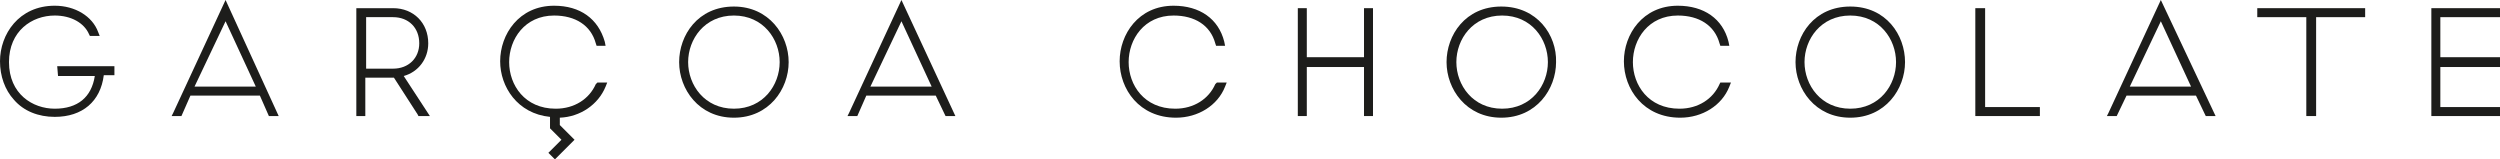
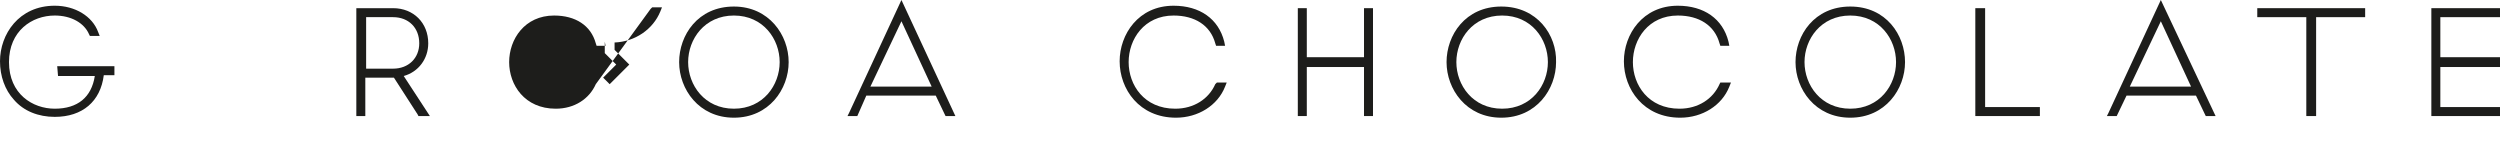
<svg xmlns="http://www.w3.org/2000/svg" viewBox="0 0 305.9 19.5" version="1.1" id="Ebene_1">
  <defs>
    <style>
      .st0 {
        fill: #1d1d1b;
      }
    </style>
  </defs>
  <g>
    <g>
      <path d="M95.4,7.6c0,2.8-2,5.7-5.6,5.7s-5.6-2.9-5.6-5.7,2-5.7,5.6-5.7,5.6,2.9,5.6,5.7M89.8.8c-4.4,0-6.7,3.5-6.7,6.8s2.4,6.8,6.7,6.8,6.7-3.5,6.7-6.8-2.4-6.8-6.7-6.8" class="st0" />
      <path d="M7.1,9.3h4.5c-.4,2.6-2.1,4-4.9,4-2.7,0-5.6-1.8-5.6-5.7C1.1,3.8,3.9,1.9,6.7,1.9c2,0,3.6.9,4.2,2.3l.1.2h1.2l-.2-.5c-.7-1.9-2.8-3.2-5.3-3.2C2.3.7,0,4.2,0,7.5c0,1.8.6,3.5,1.7,4.7,1.2,1.4,3,2.1,5,2.1,3.4,0,5.6-1.9,6-5.1h1.3v-1.1h-7l.1,1.2h0Z" class="st0" />
    </g>
-     <path d="M27.6,2.6l3.7,8h-7.5l3.8-8ZM27.6,0l-6.4,13.8-.2.4h1.2l1.1-2.5h8.5l1.1,2.5h1.2L27.6,0Z" class="st0" />
    <path d="M110.3,2.6l3.7,8h-7.5l3.8-8ZM110.3,0l-6.4,13.8-.2.4h1.2l1.1-2.5h8.5l1.1,2.3.1.2h1.2l-6.6-14.2Z" class="st0" />
    <g>
-       <path d="M72.9,10.3c-.8,1.8-2.6,3-4.9,3-3.8,0-5.7-2.9-5.7-5.7s1.9-5.7,5.5-5.7c2.6,0,4.5,1.2,5.1,3.4l.1.3h1.1l-.1-.5c-.8-2.8-3-4.4-6.2-4.4-4.3,0-6.6,3.5-6.6,6.8,0,3.1,2.1,6.4,6.1,6.8v1.4l1.4,1.4-1.6,1.6.8.8,2.4-2.4-1.8-1.8v-.9c2.5-.1,4.7-1.6,5.6-3.8l.2-.5h-1.2l-.2.2Z" class="st0" />
+       <path d="M72.9,10.3c-.8,1.8-2.6,3-4.9,3-3.8,0-5.7-2.9-5.7-5.7s1.9-5.7,5.5-5.7c2.6,0,4.5,1.2,5.1,3.4l.1.3h1.1l-.1-.5v1.4l1.4,1.4-1.6,1.6.8.8,2.4-2.4-1.8-1.8v-.9c2.5-.1,4.7-1.6,5.6-3.8l.2-.5h-1.2l-.2.2Z" class="st0" />
      <path d="M51.3,5.3c0,1.8-1.3,3.1-3.2,3.1h-3.3V2.1h3.3c1.9,0,3.2,1.3,3.2,3.2M52.4,5.3c0-2.5-1.8-4.3-4.3-4.3h-4.5v13.2h1.1v-4.7h3.5l2.9,4.5.1.2h1.4l-3.2-4.9c1.8-.5,3-2.1,3-4" class="st0" />
    </g>
  </g>
  <g>
    <path d="M148.7,10.3c-.8,1.8-2.6,3-4.9,3-3.8,0-5.7-2.9-5.7-5.7s1.9-5.7,5.5-5.7c2.6,0,4.5,1.2,5.1,3.4l.1.3h1.1l-.1-.5c-.7-2.8-3-4.4-6.2-4.4-4.3,0-6.6,3.5-6.6,6.8,0,3.4,2.4,6.9,6.9,6.9,2.7,0,5.1-1.5,6-3.8l.2-.5h-1.2l-.2.2Z" class="st0" />
    <polygon points="166.9 7 159.9 7 159.9 1 158.8 1 158.8 14.2 159.9 14.2 159.9 8.2 166.9 8.2 166.9 14.2 168 14.2 168 1 166.9 1 166.9 7" class="st0" />
    <path d="M183.7.8c-4.4,0-6.7,3.5-6.7,6.8s2.4,6.8,6.7,6.8,6.7-3.5,6.7-6.8c.1-3.3-2.3-6.8-6.7-6.8ZM189.4,7.6c0,2.8-2,5.7-5.6,5.7s-5.6-2.9-5.6-5.7,2-5.7,5.6-5.7,5.6,2.9,5.6,5.7Z" class="st0" />
    <path d="M210.4,10.3c-.8,1.8-2.6,3-4.9,3-3.8,0-5.7-2.9-5.7-5.7s1.9-5.7,5.5-5.7c2.6,0,4.5,1.2,5.1,3.4l.1.3h1.1l-.1-.5c-.7-2.8-3-4.4-6.2-4.4-4.3,0-6.6,3.5-6.6,6.8,0,3.4,2.4,6.9,6.9,6.9,2.7,0,5.1-1.5,6-3.8l.2-.5h-1.3l-.1.2Z" class="st0" />
    <path d="M226.4.8c-4.4,0-6.7,3.5-6.7,6.8s2.4,6.8,6.7,6.8,6.7-3.5,6.7-6.8-2.3-6.8-6.7-6.8ZM232,7.6c0,2.8-2,5.7-5.6,5.7s-5.6-2.9-5.6-5.7,2-5.7,5.6-5.7,5.6,2.9,5.6,5.7Z" class="st0" />
    <polygon points="242.9 1 241.7 1 241.7 14.2 249.6 14.2 249.6 13.1 242.9 13.1 242.9 1" class="st0" />
  </g>
  <path d="M264.4,2.6l3.7,8h-7.5l3.8-8ZM264.4,0l-6.4,13.8-.2.4h1.2l1.2-2.5h8.5l1.1,2.3.1.2h1.2l-6.7-14.2Z" class="st0" />
  <polygon points="276.2 2.1 282.2 2.1 282.2 14.2 283.4 14.2 283.4 2.1 289.4 2.1 289.4 1 276.2 1 276.2 2.1" class="st0" />
  <polygon points="305.9 2.1 305.9 1 297.5 1 297.5 14.2 305.9 14.2 305.9 13.1 298.6 13.1 298.6 8.2 305.9 8.2 305.9 7 298.6 7 298.6 2.1 305.9 2.1" class="st0" />
</svg>